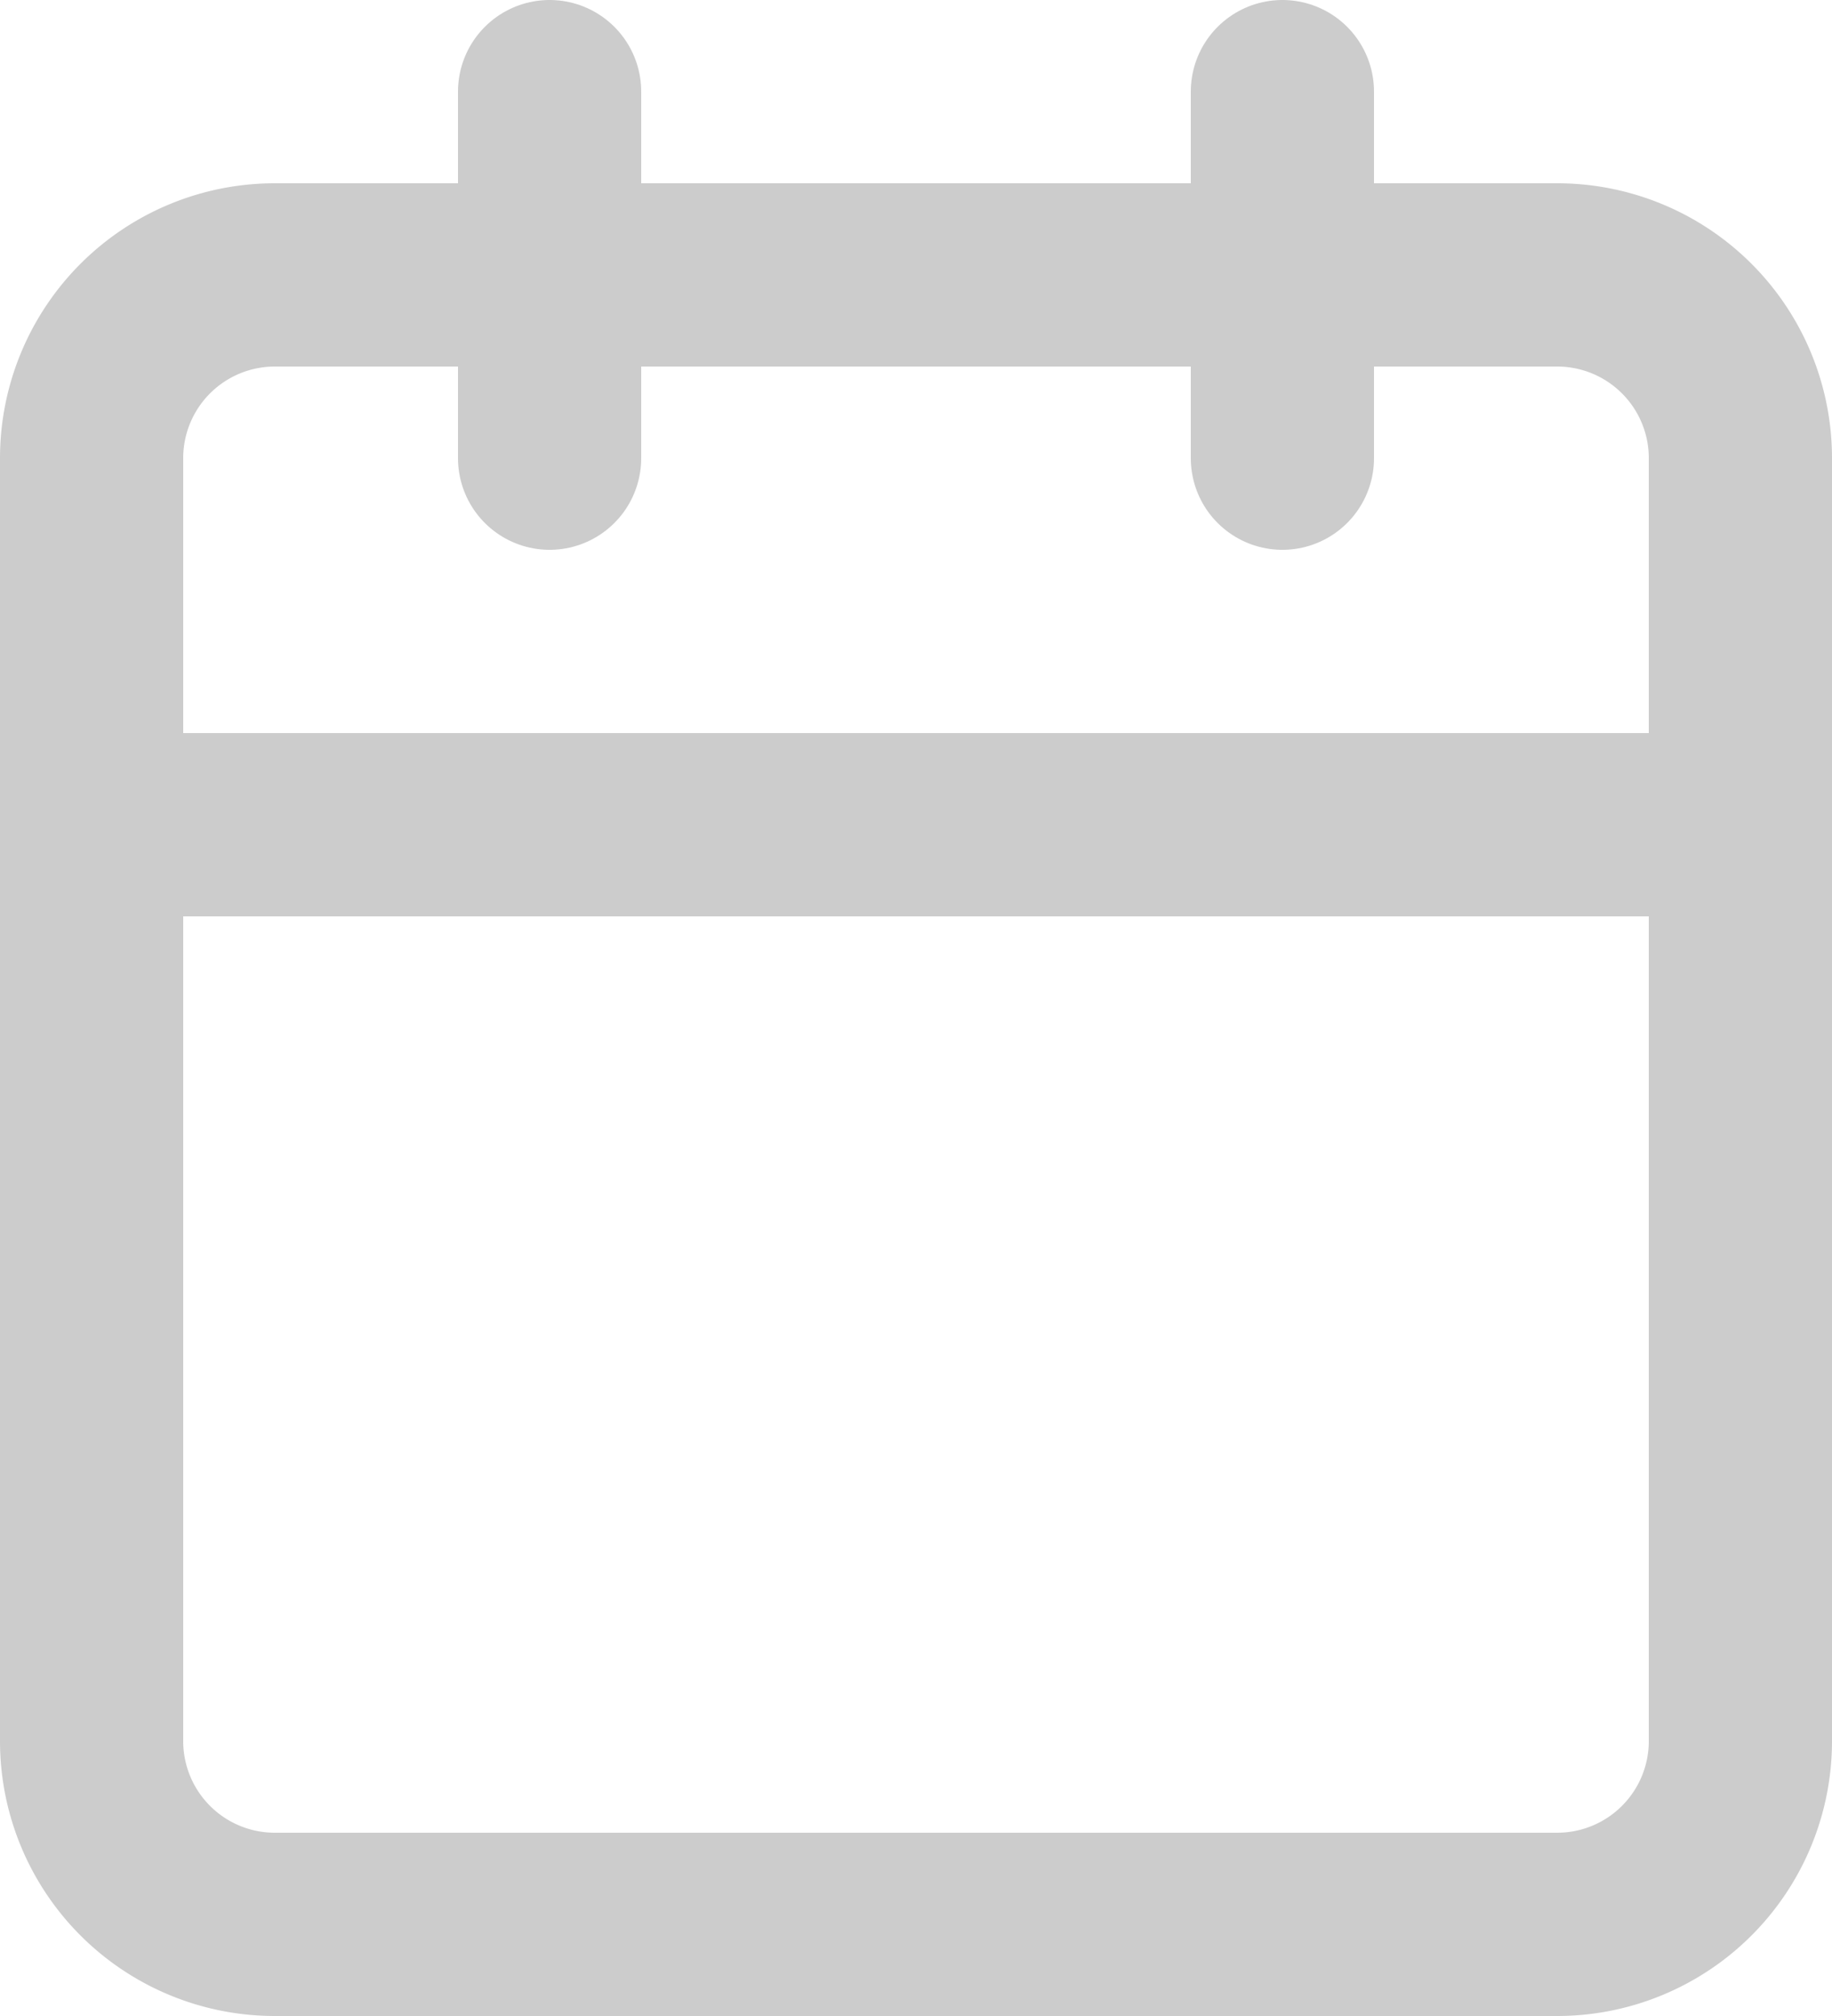
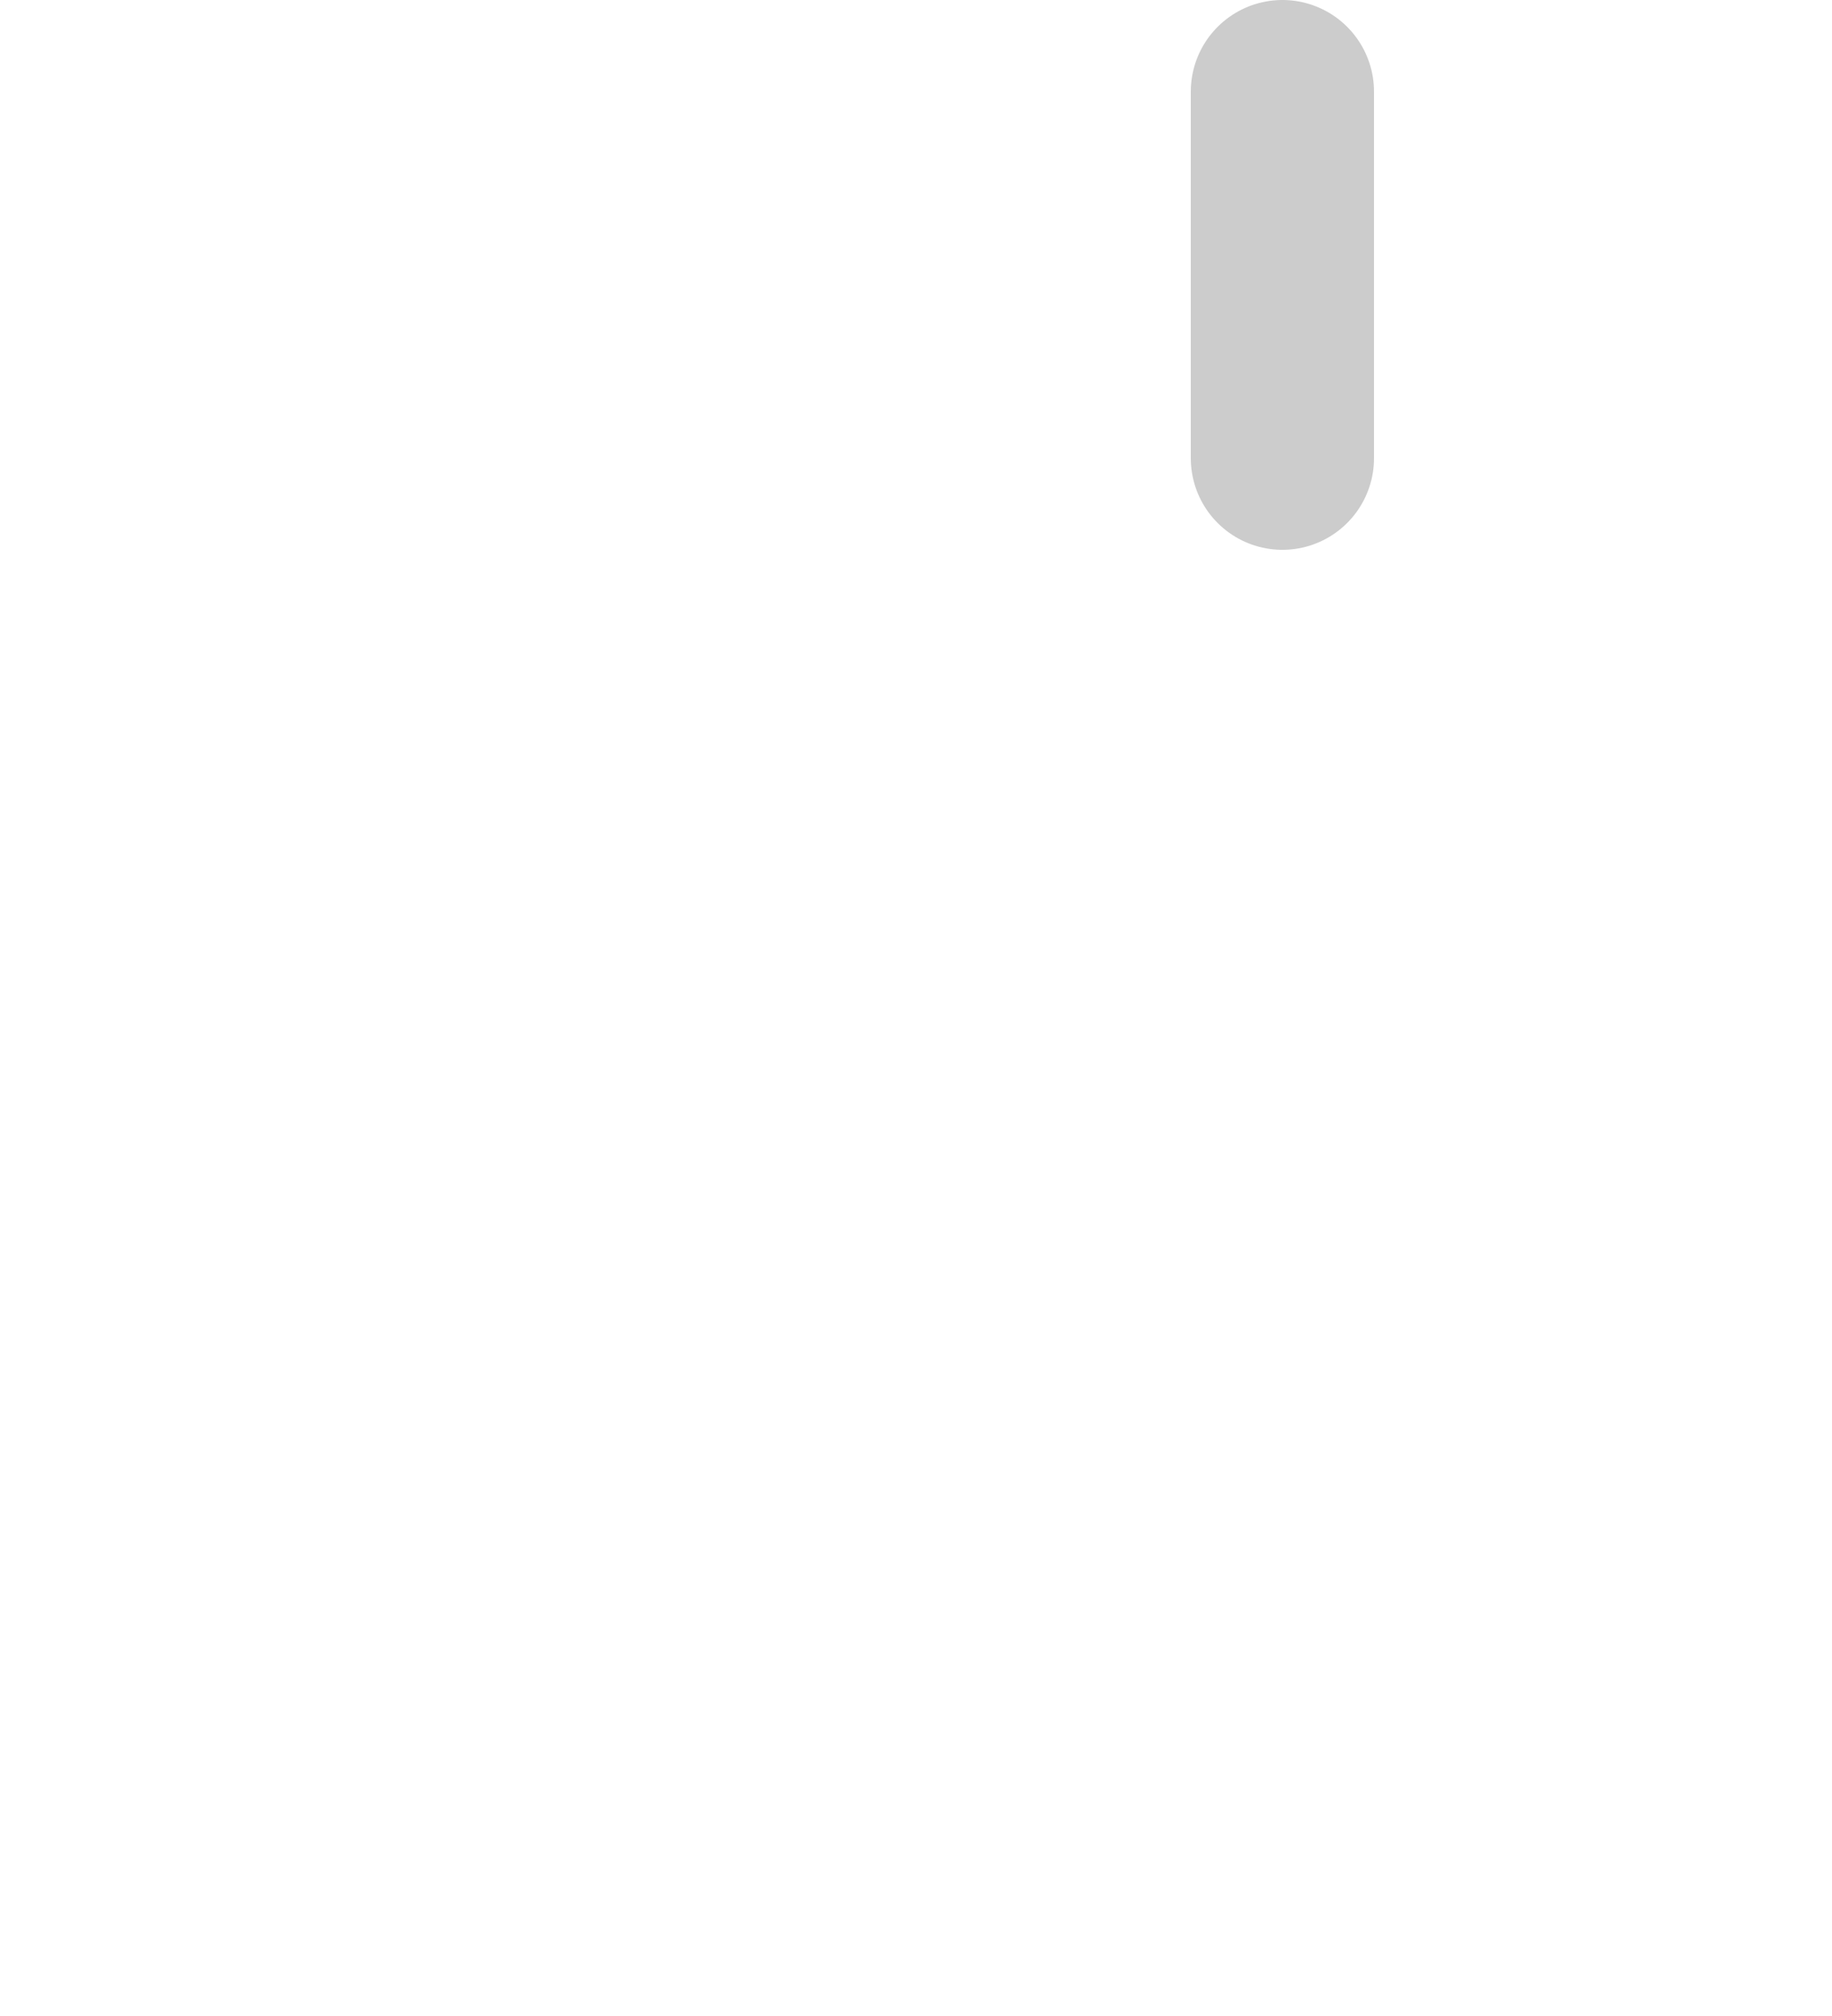
<svg xmlns="http://www.w3.org/2000/svg" width="30" height="33" viewBox="0 0 30 33">
  <g id="Icon_feather-calendar" data-name="Icon feather-calendar" transform="translate(-3 -1.5)">
-     <path id="Path_12" data-name="Path 12" d="M7.5,6h21a3,3,0,0,1,3,3V30a3,3,0,0,1-3,3H7.5a3,3,0,0,1-3-3V9a3,3,0,0,1,3-3Z" fill="none" stroke="#ccc" stroke-linecap="round" stroke-linejoin="round" stroke-width="3" />
    <path id="Path_13" data-name="Path 13" d="M24,3V9" fill="none" stroke="#ccc" stroke-linecap="round" stroke-linejoin="round" stroke-width="3" />
-     <path id="Path_14" data-name="Path 14" d="M12,3V9" fill="none" stroke="#ccc" stroke-linecap="round" stroke-linejoin="round" stroke-width="3" />
-     <path id="Path_15" data-name="Path 15" d="M4.5,15h27" fill="none" stroke="#ccc" stroke-linecap="round" stroke-linejoin="round" stroke-width="3" />
  </g>
</svg>